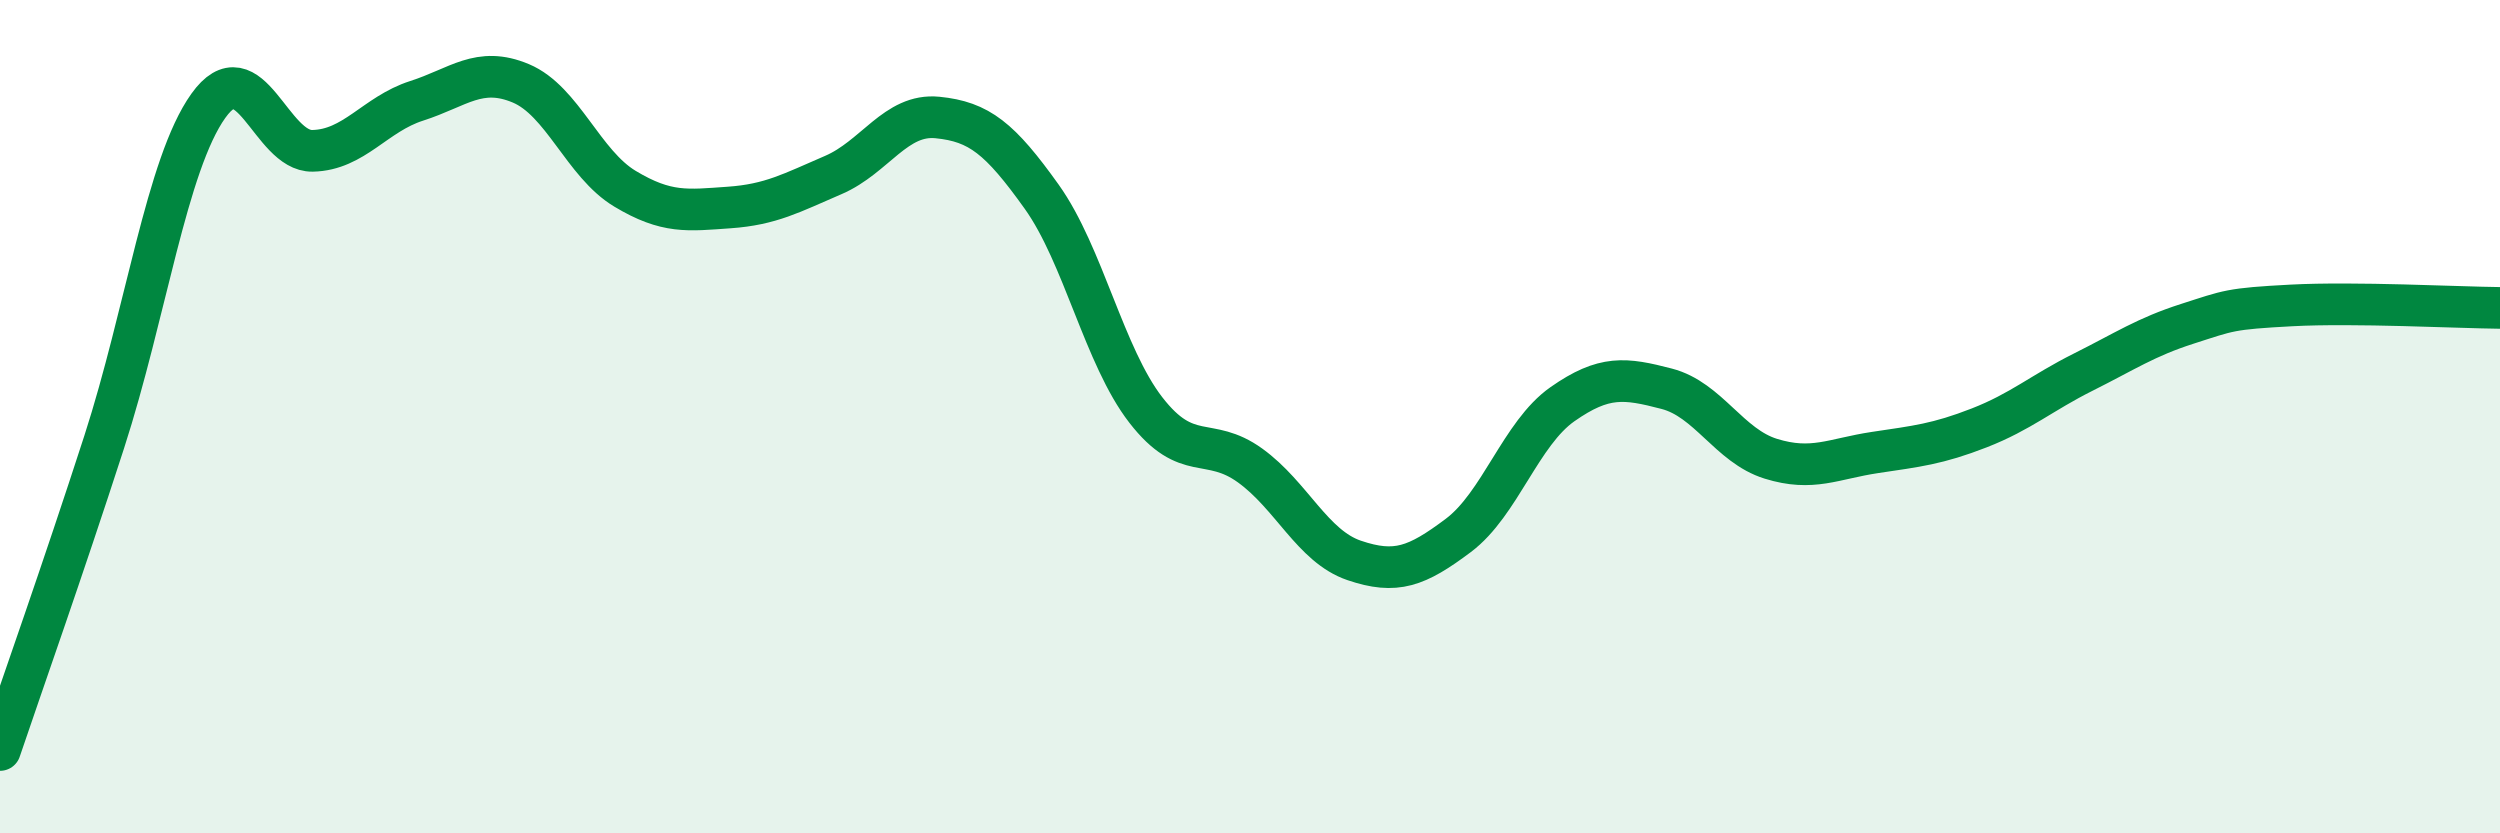
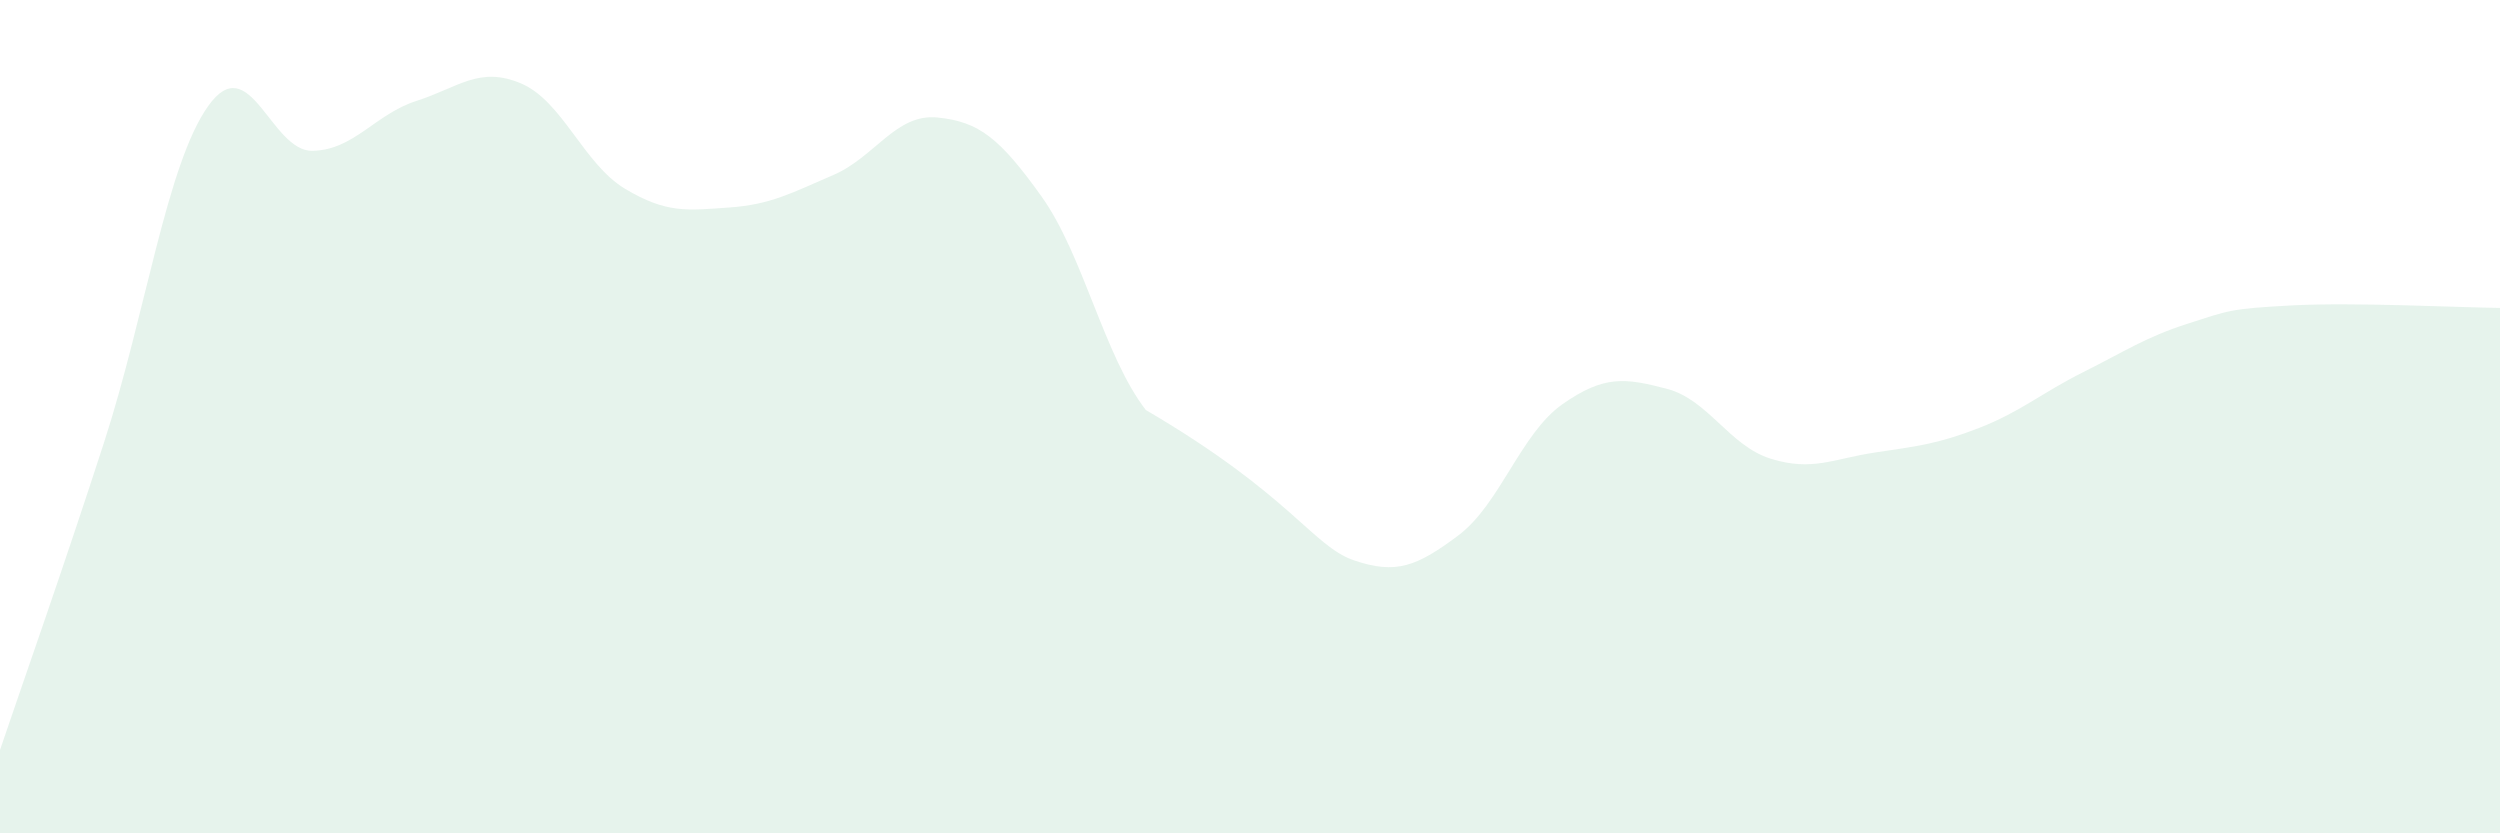
<svg xmlns="http://www.w3.org/2000/svg" width="60" height="20" viewBox="0 0 60 20">
-   <path d="M 0,18 C 0.5,16.52 1.5,13.7 2.5,10.61 C 3.5,7.52 4,3.94 5,2.54 C 6,1.14 6.5,3.64 7.5,3.62 C 8.5,3.6 9,2.74 10,2.42 C 11,2.1 11.5,1.58 12.5,2 C 13.5,2.42 14,3.93 15,4.53 C 16,5.13 16.5,5.05 17.5,4.98 C 18.5,4.91 19,4.63 20,4.2 C 21,3.77 21.5,2.72 22.5,2.82 C 23.5,2.92 24,3.32 25,4.72 C 26,6.12 26.5,8.55 27.5,9.84 C 28.5,11.13 29,10.45 30,11.17 C 31,11.89 31.5,13.11 32.5,13.45 C 33.5,13.79 34,13.6 35,12.85 C 36,12.1 36.5,10.4 37.5,9.7 C 38.5,9 39,9.07 40,9.33 C 41,9.59 41.5,10.7 42.5,11.01 C 43.5,11.32 44,11.01 45,10.86 C 46,10.71 46.5,10.66 47.5,10.27 C 48.5,9.88 49,9.43 50,8.93 C 51,8.43 51.5,8.09 52.5,7.77 C 53.5,7.45 53.5,7.41 55,7.33 C 56.5,7.25 59,7.38 60,7.39L60 20L0 20Z" fill="#008740" opacity="0.1" stroke-linecap="round" stroke-linejoin="round" />
-   <path d="M 0,18 C 0.5,16.52 1.5,13.7 2.5,10.61 C 3.5,7.52 4,3.94 5,2.54 C 6,1.14 6.5,3.64 7.5,3.62 C 8.5,3.6 9,2.74 10,2.42 C 11,2.1 11.5,1.58 12.5,2 C 13.5,2.42 14,3.93 15,4.53 C 16,5.13 16.5,5.05 17.5,4.98 C 18.5,4.91 19,4.63 20,4.2 C 21,3.77 21.5,2.72 22.5,2.82 C 23.5,2.92 24,3.32 25,4.72 C 26,6.12 26.5,8.55 27.5,9.84 C 28.5,11.13 29,10.45 30,11.17 C 31,11.89 31.5,13.11 32.5,13.45 C 33.5,13.79 34,13.6 35,12.85 C 36,12.1 36.5,10.4 37.5,9.7 C 38.5,9 39,9.07 40,9.33 C 41,9.59 41.5,10.7 42.5,11.01 C 43.5,11.32 44,11.01 45,10.86 C 46,10.71 46.5,10.66 47.5,10.27 C 48.5,9.88 49,9.43 50,8.93 C 51,8.43 51.5,8.09 52.5,7.77 C 53.5,7.45 53.5,7.41 55,7.33 C 56.5,7.25 59,7.38 60,7.39" stroke="#008740" stroke-width="1" fill="none" stroke-linecap="round" stroke-linejoin="round" />
+   <path d="M 0,18 C 0.5,16.52 1.5,13.7 2.5,10.61 C 3.5,7.52 4,3.94 5,2.54 C 6,1.14 6.5,3.64 7.5,3.62 C 8.5,3.6 9,2.74 10,2.42 C 11,2.1 11.5,1.58 12.5,2 C 13.5,2.42 14,3.93 15,4.53 C 16,5.13 16.5,5.05 17.5,4.98 C 18.5,4.91 19,4.63 20,4.2 C 21,3.77 21.5,2.72 22.5,2.82 C 23.5,2.92 24,3.32 25,4.72 C 26,6.12 26.5,8.55 27.5,9.84 C 31,11.89 31.5,13.11 32.5,13.45 C 33.5,13.79 34,13.6 35,12.85 C 36,12.1 36.5,10.4 37.5,9.7 C 38.5,9 39,9.07 40,9.33 C 41,9.59 41.5,10.7 42.5,11.01 C 43.5,11.32 44,11.01 45,10.86 C 46,10.71 46.5,10.66 47.5,10.27 C 48.5,9.88 49,9.43 50,8.93 C 51,8.43 51.5,8.09 52.5,7.77 C 53.5,7.45 53.5,7.41 55,7.33 C 56.5,7.25 59,7.38 60,7.39L60 20L0 20Z" fill="#008740" opacity="0.1" stroke-linecap="round" stroke-linejoin="round" />
</svg>